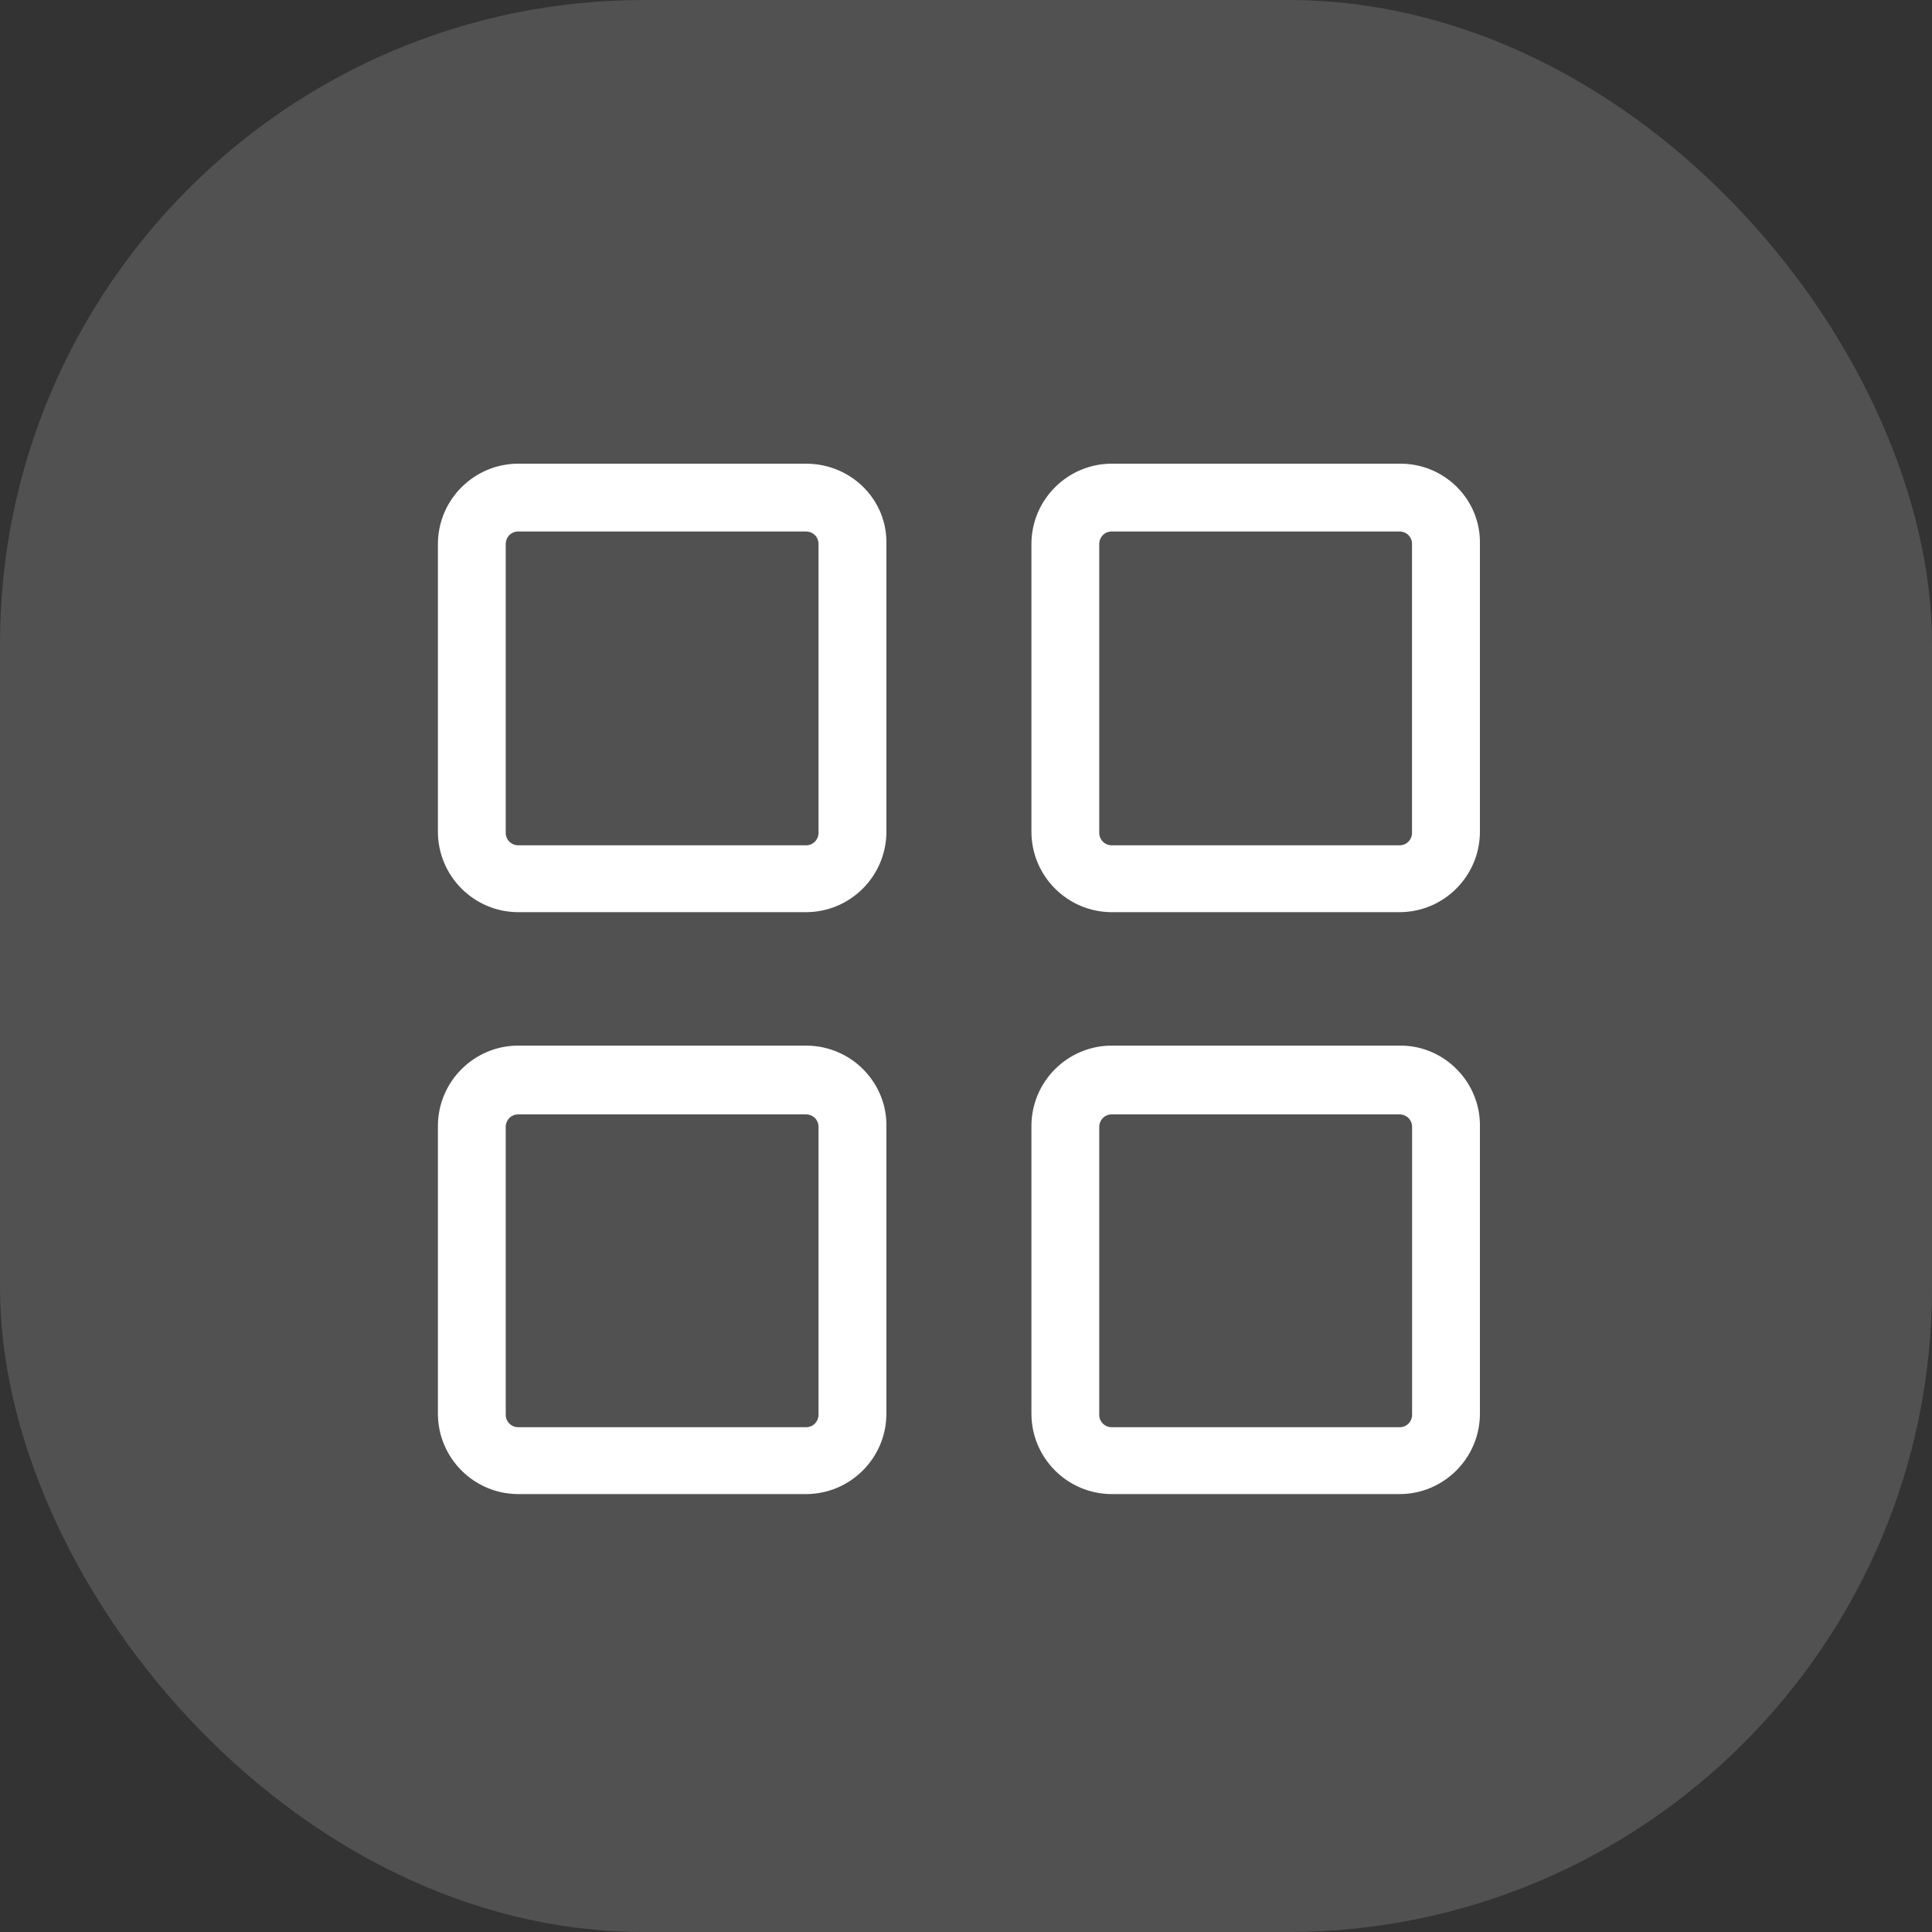
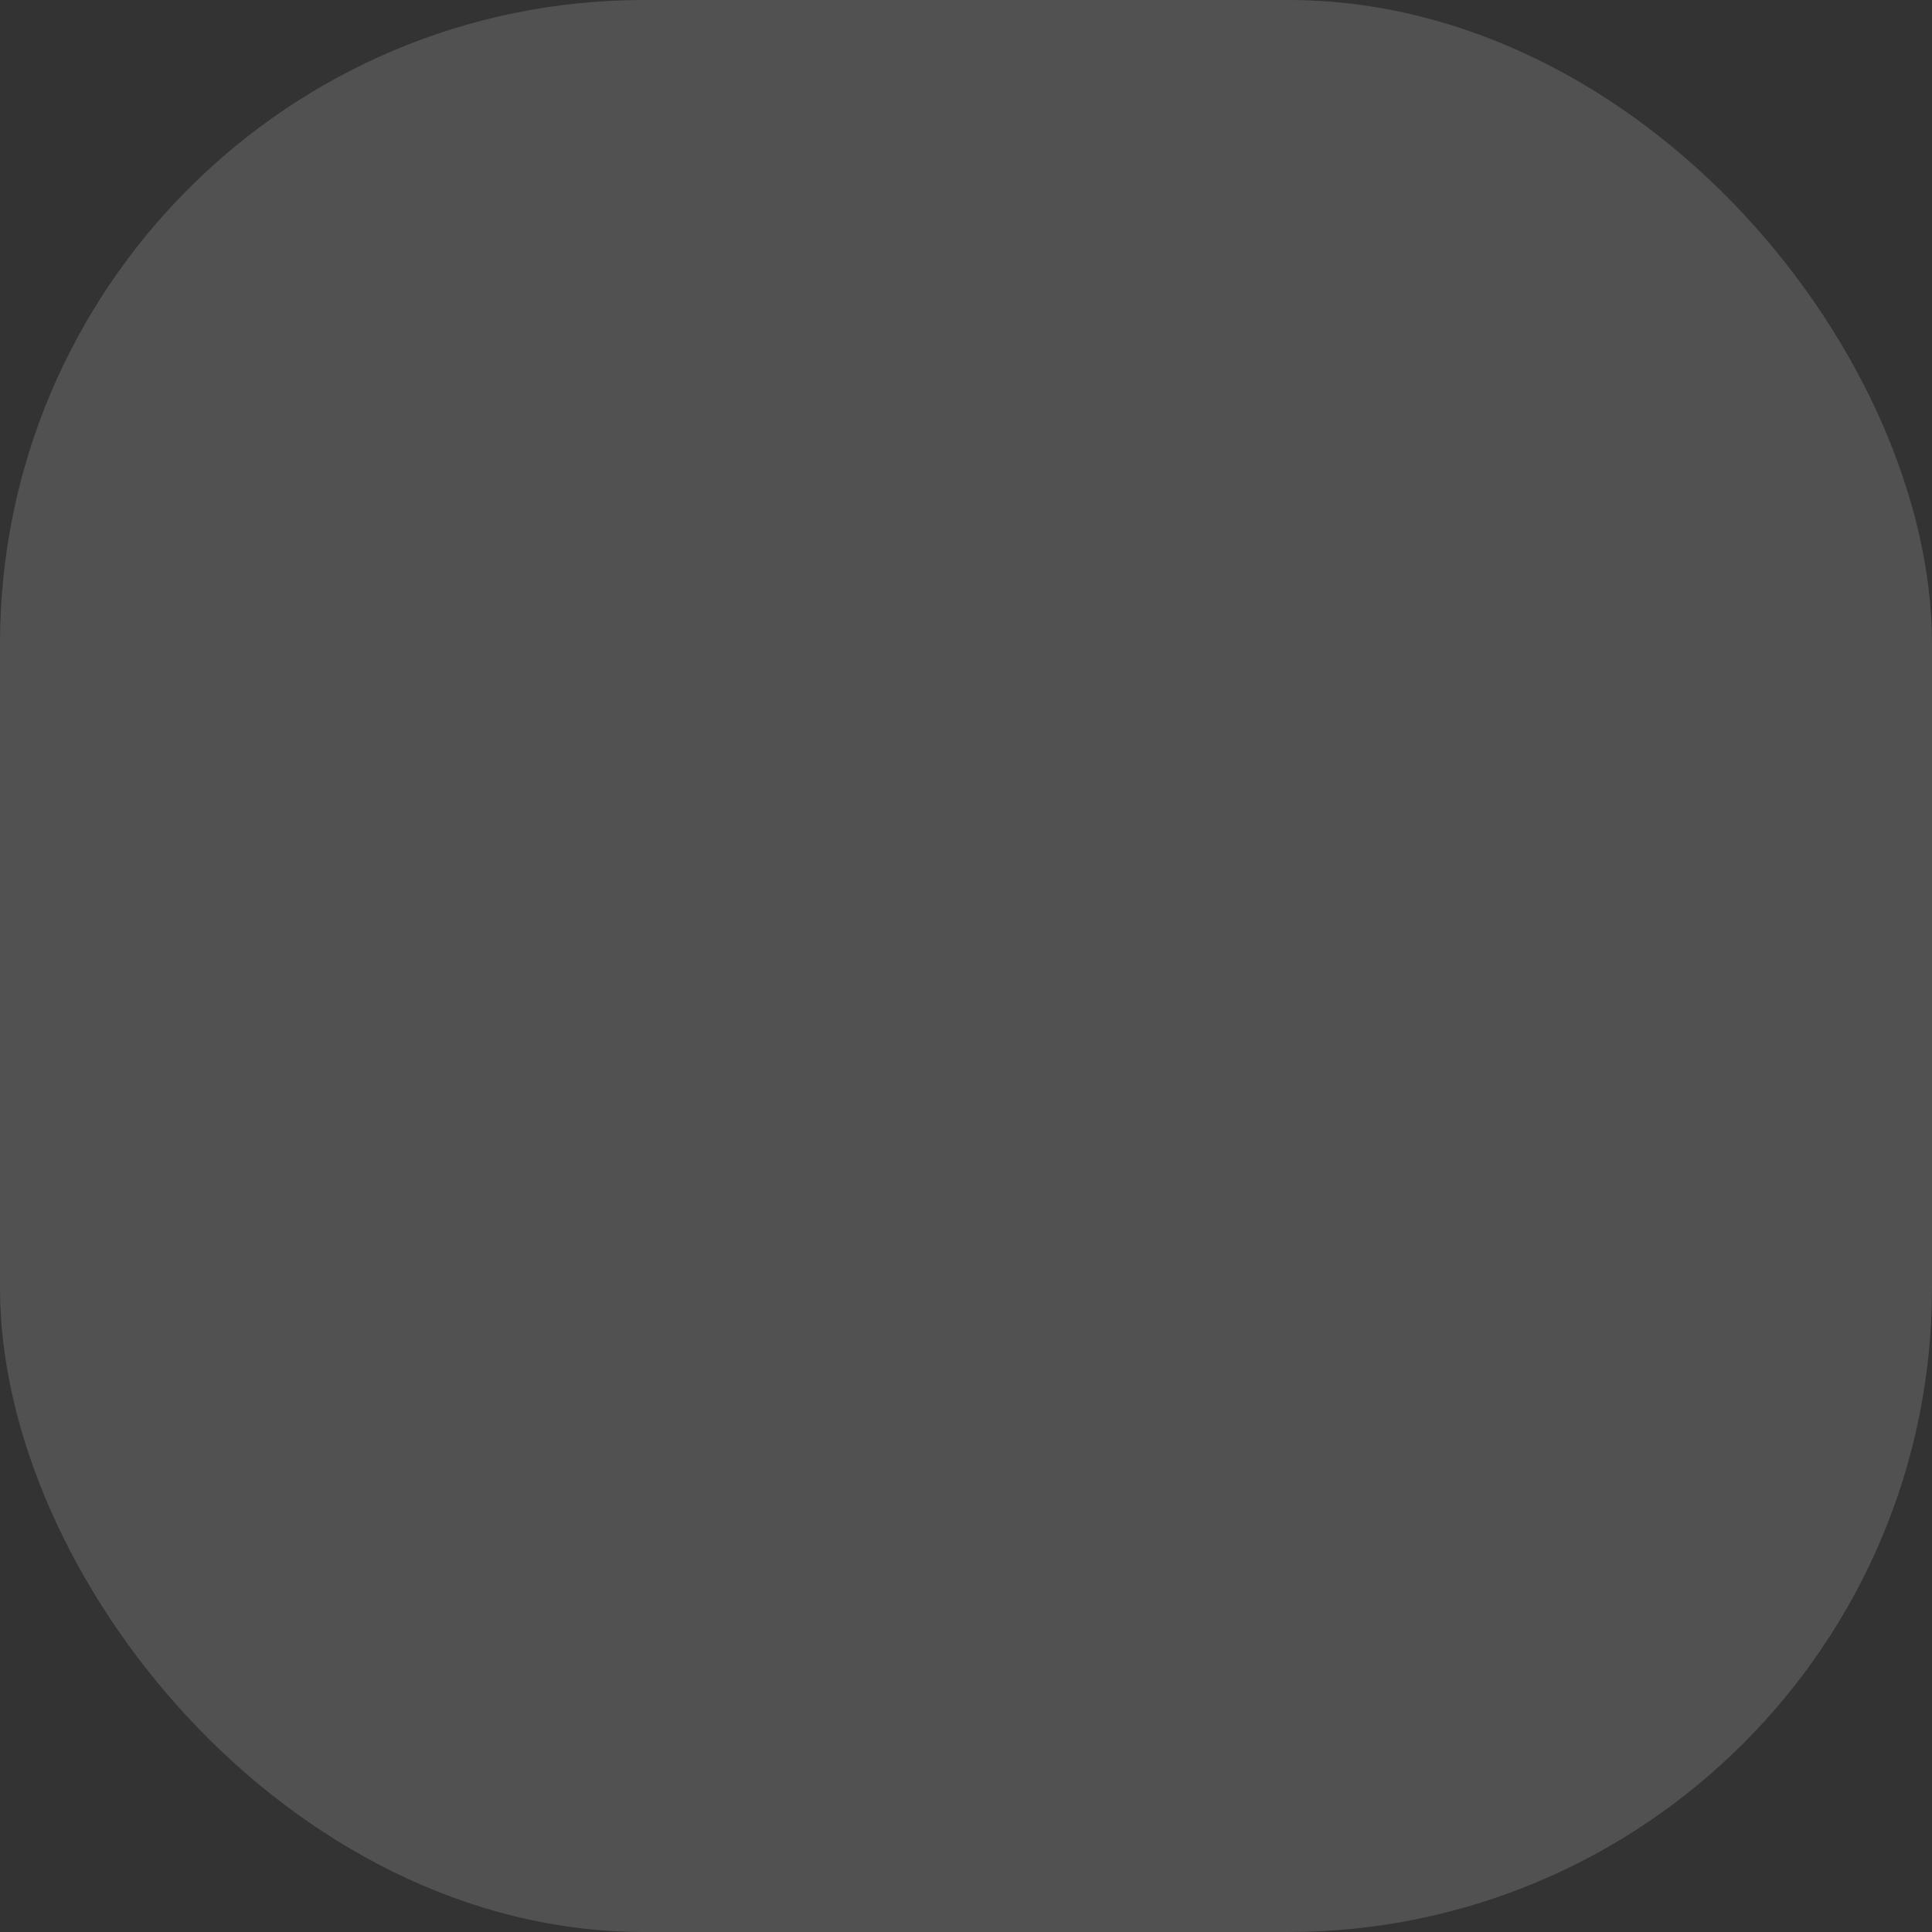
<svg xmlns="http://www.w3.org/2000/svg" width="30px" height="30px" viewBox="0 0 30 30" version="1.1">
  <rect x="0" y="0" width="30" height="30" fill="#333333" stroke="none" />
  <title>9B56F028-8184-4623-BBF3-20E183FA0D82</title>
  <g id="Page-1" stroke="none" stroke-width="1" fill="none" fill-rule="evenodd">
    <g id="3.0-home" transform="translate(-205, -27)" fill="#FFFFFF">
      <g id="navbar" transform="translate(0, 20)">
        <g id="bt-menu" transform="translate(205, 7)">
          <rect id="bg" opacity="0.15" x="0" y="0" width="30" height="30" rx="10" />
-           <path d="M12.515,7.4 L8.048,7.4 C7.471,7.4 7,7.871 7,8.448 L7,12.915 C7,13.493 7.471,13.964 8.048,13.964 L12.515,13.964 C13.093,13.964 13.564,13.493 13.564,12.915 L13.564,8.448 C13.579,7.871 13.108,7.4 12.515,7.4 Z M12.91,12.931 C12.91,13.143 12.743,13.326 12.515,13.326 L8.048,13.326 C7.836,13.326 7.653,13.158 7.653,12.931 L7.653,8.448 C7.653,8.236 7.82,8.053 8.048,8.053 L12.515,8.053 C12.728,8.053 12.91,8.22 12.91,8.448 L12.91,12.931 Z M21.747,7.4 L17.264,7.4 C16.687,7.4 16.216,7.871 16.216,8.448 L16.216,12.915 C16.216,13.493 16.687,13.964 17.264,13.964 L21.731,13.964 C22.309,13.964 22.78,13.493 22.78,12.915 L22.78,8.448 C22.795,7.871 22.324,7.4 21.747,7.4 Z M22.126,12.931 C22.126,13.143 21.959,13.326 21.731,13.326 L17.264,13.326 C17.052,13.326 16.869,13.158 16.869,12.931 L16.869,8.448 C16.869,8.236 17.036,8.053 17.264,8.053 L21.731,8.053 C21.944,8.053 22.126,8.22 22.126,8.448 L22.126,12.931 Z M12.515,16.436 L8.048,16.436 C7.471,16.436 7,16.907 7,17.484 L7,21.951 C7,22.529 7.471,23 8.048,23 L12.515,23 C13.093,23 13.564,22.529 13.564,21.951 L13.564,17.499 C13.579,16.922 13.108,16.436 12.515,16.436 Z M12.91,21.966 C12.91,22.179 12.743,22.362 12.515,22.362 L8.048,22.362 C7.836,22.362 7.653,22.194 7.653,21.966 L7.653,17.499 C7.653,17.287 7.82,17.104 8.048,17.104 L12.515,17.104 C12.728,17.104 12.91,17.272 12.91,17.499 L12.91,21.966 Z M21.747,16.436 L17.264,16.436 C16.687,16.436 16.216,16.907 16.216,17.484 L16.216,21.952 C16.216,22.529 16.687,23 17.264,23 L21.732,23 C22.309,23 22.78,22.529 22.78,21.952 L22.78,17.5 C22.795,16.922 22.324,16.436 21.747,16.436 Z M22.127,21.967 C22.127,22.179 21.96,22.362 21.732,22.362 L17.264,22.362 C17.052,22.362 16.869,22.195 16.869,21.967 L16.869,17.5 C16.869,17.287 17.037,17.104 17.264,17.104 L21.732,17.104 C21.944,17.104 22.127,17.272 22.127,17.5 L22.127,21.967 Z" id="Combined-Shape" stroke="#FFFFFF" stroke-width="0.4" fill-rule="nonzero" />
        </g>
      </g>
    </g>
  </g>
</svg>